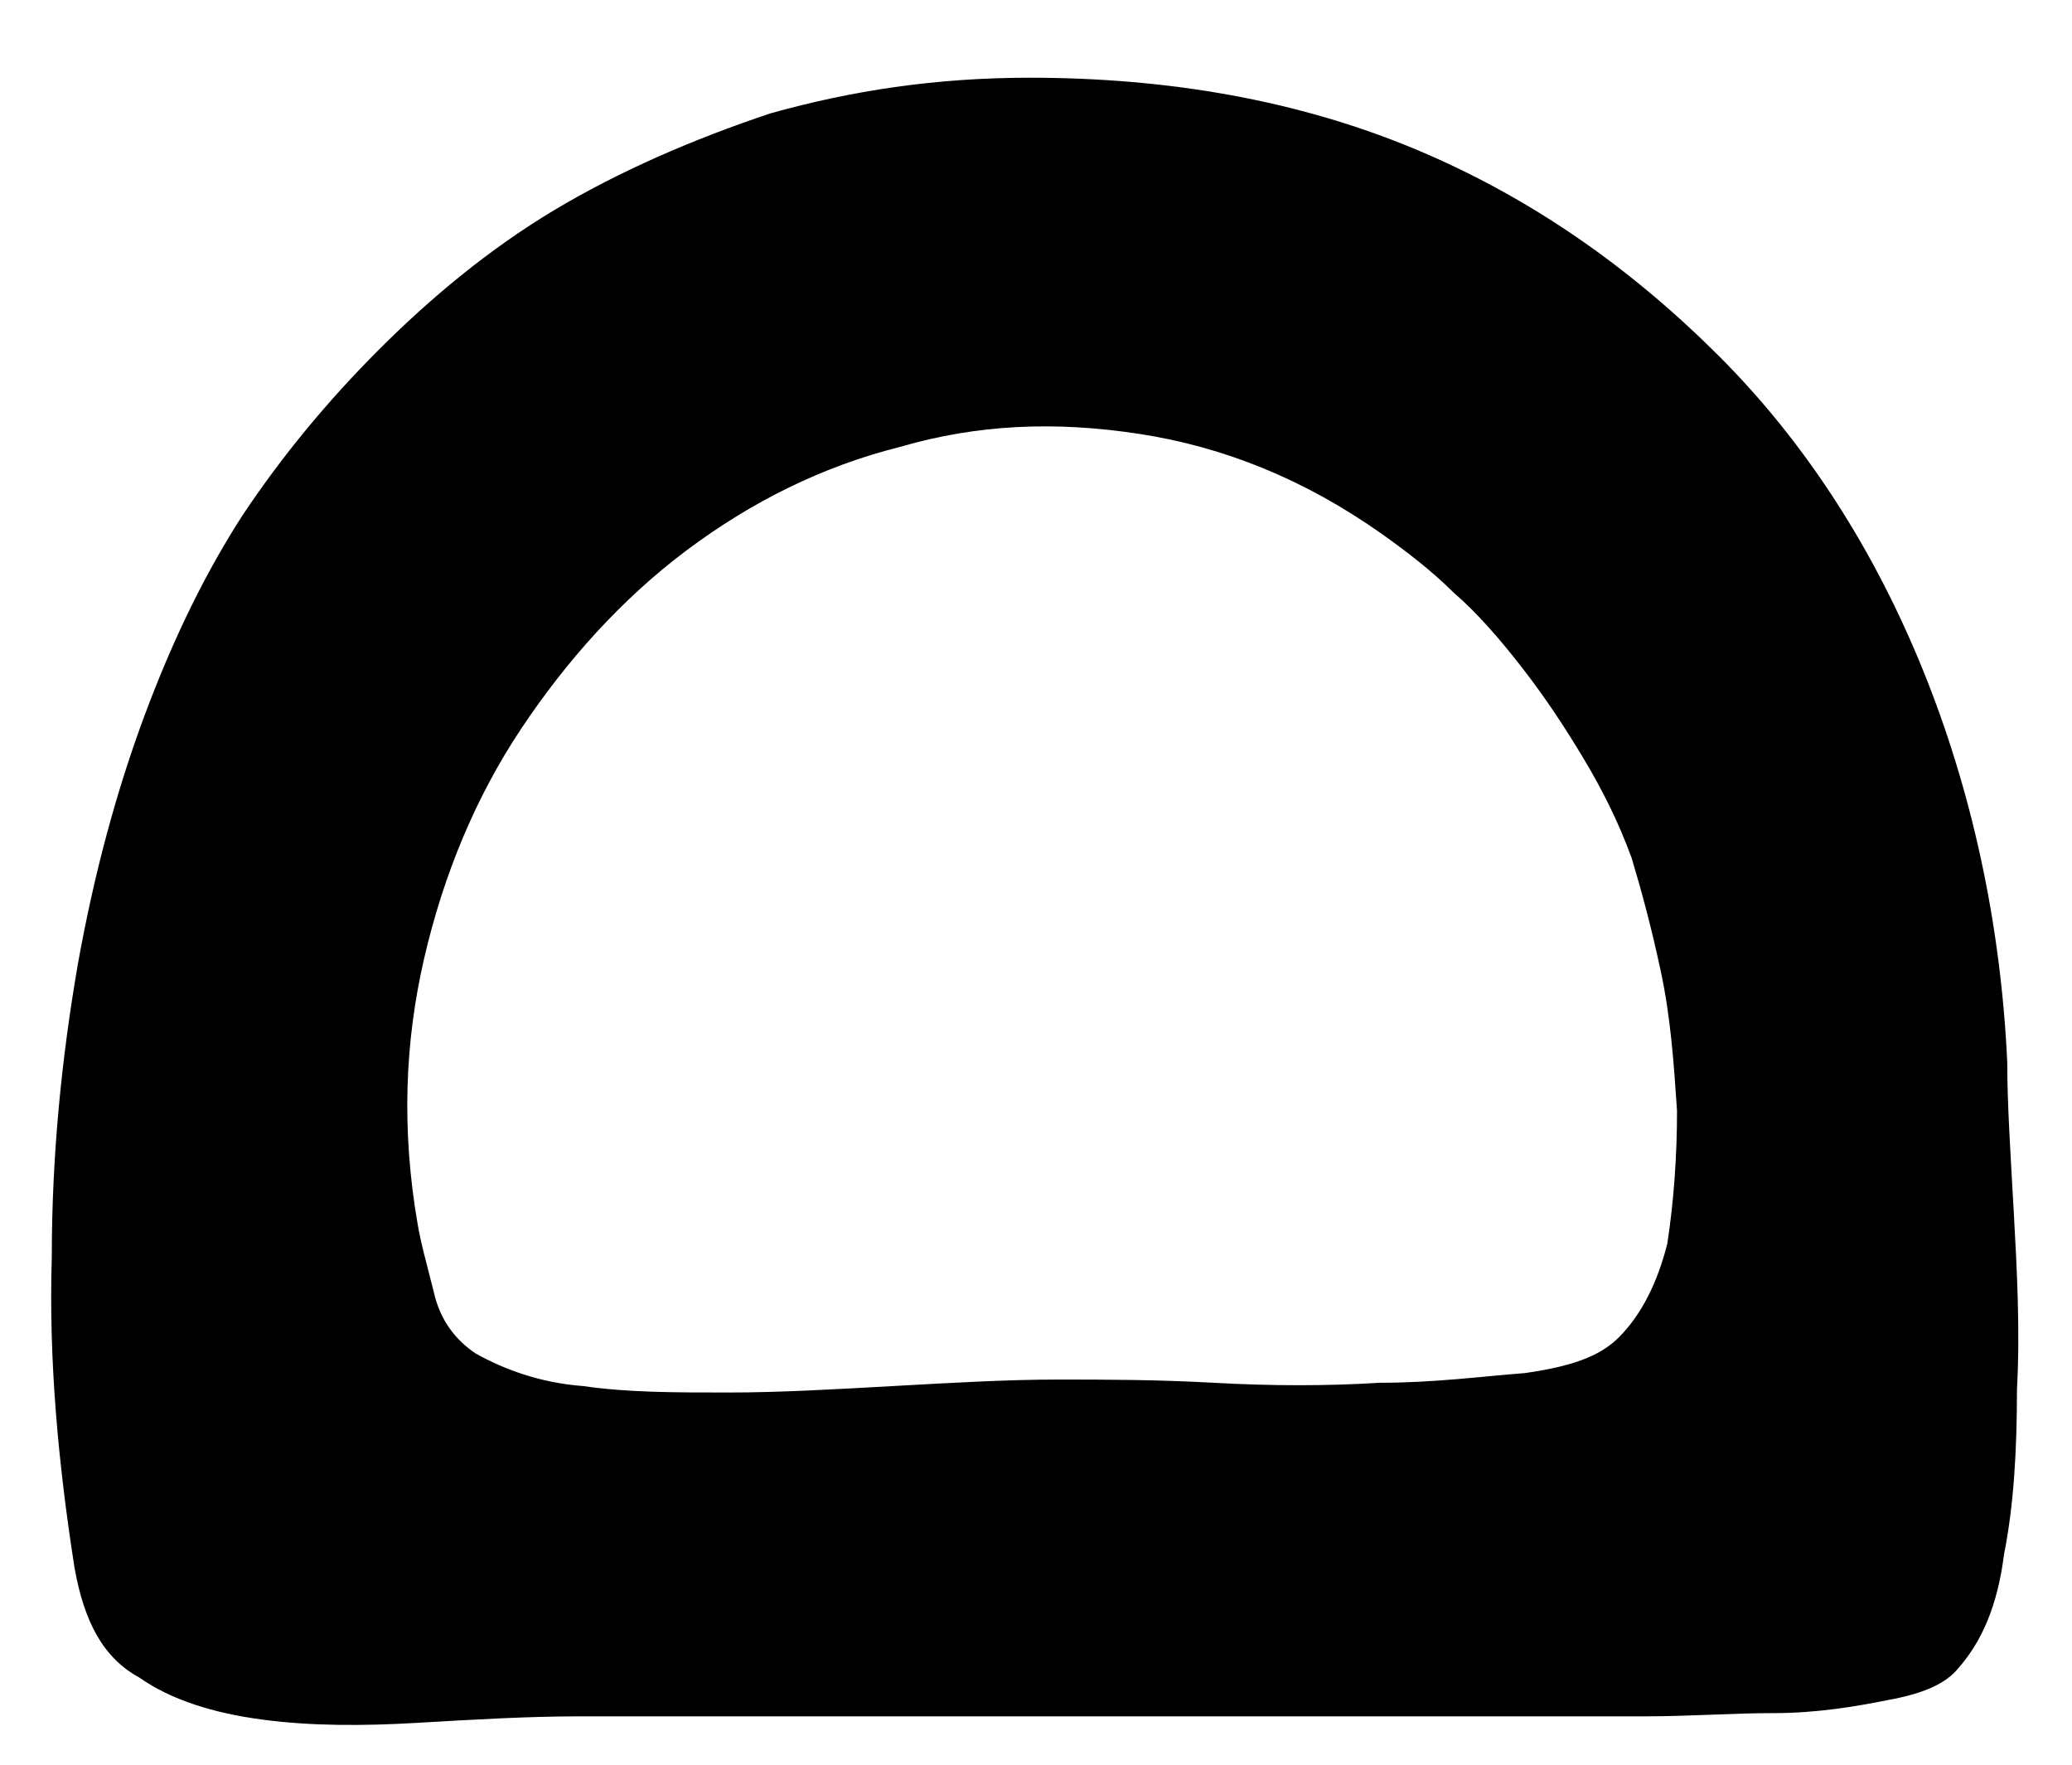
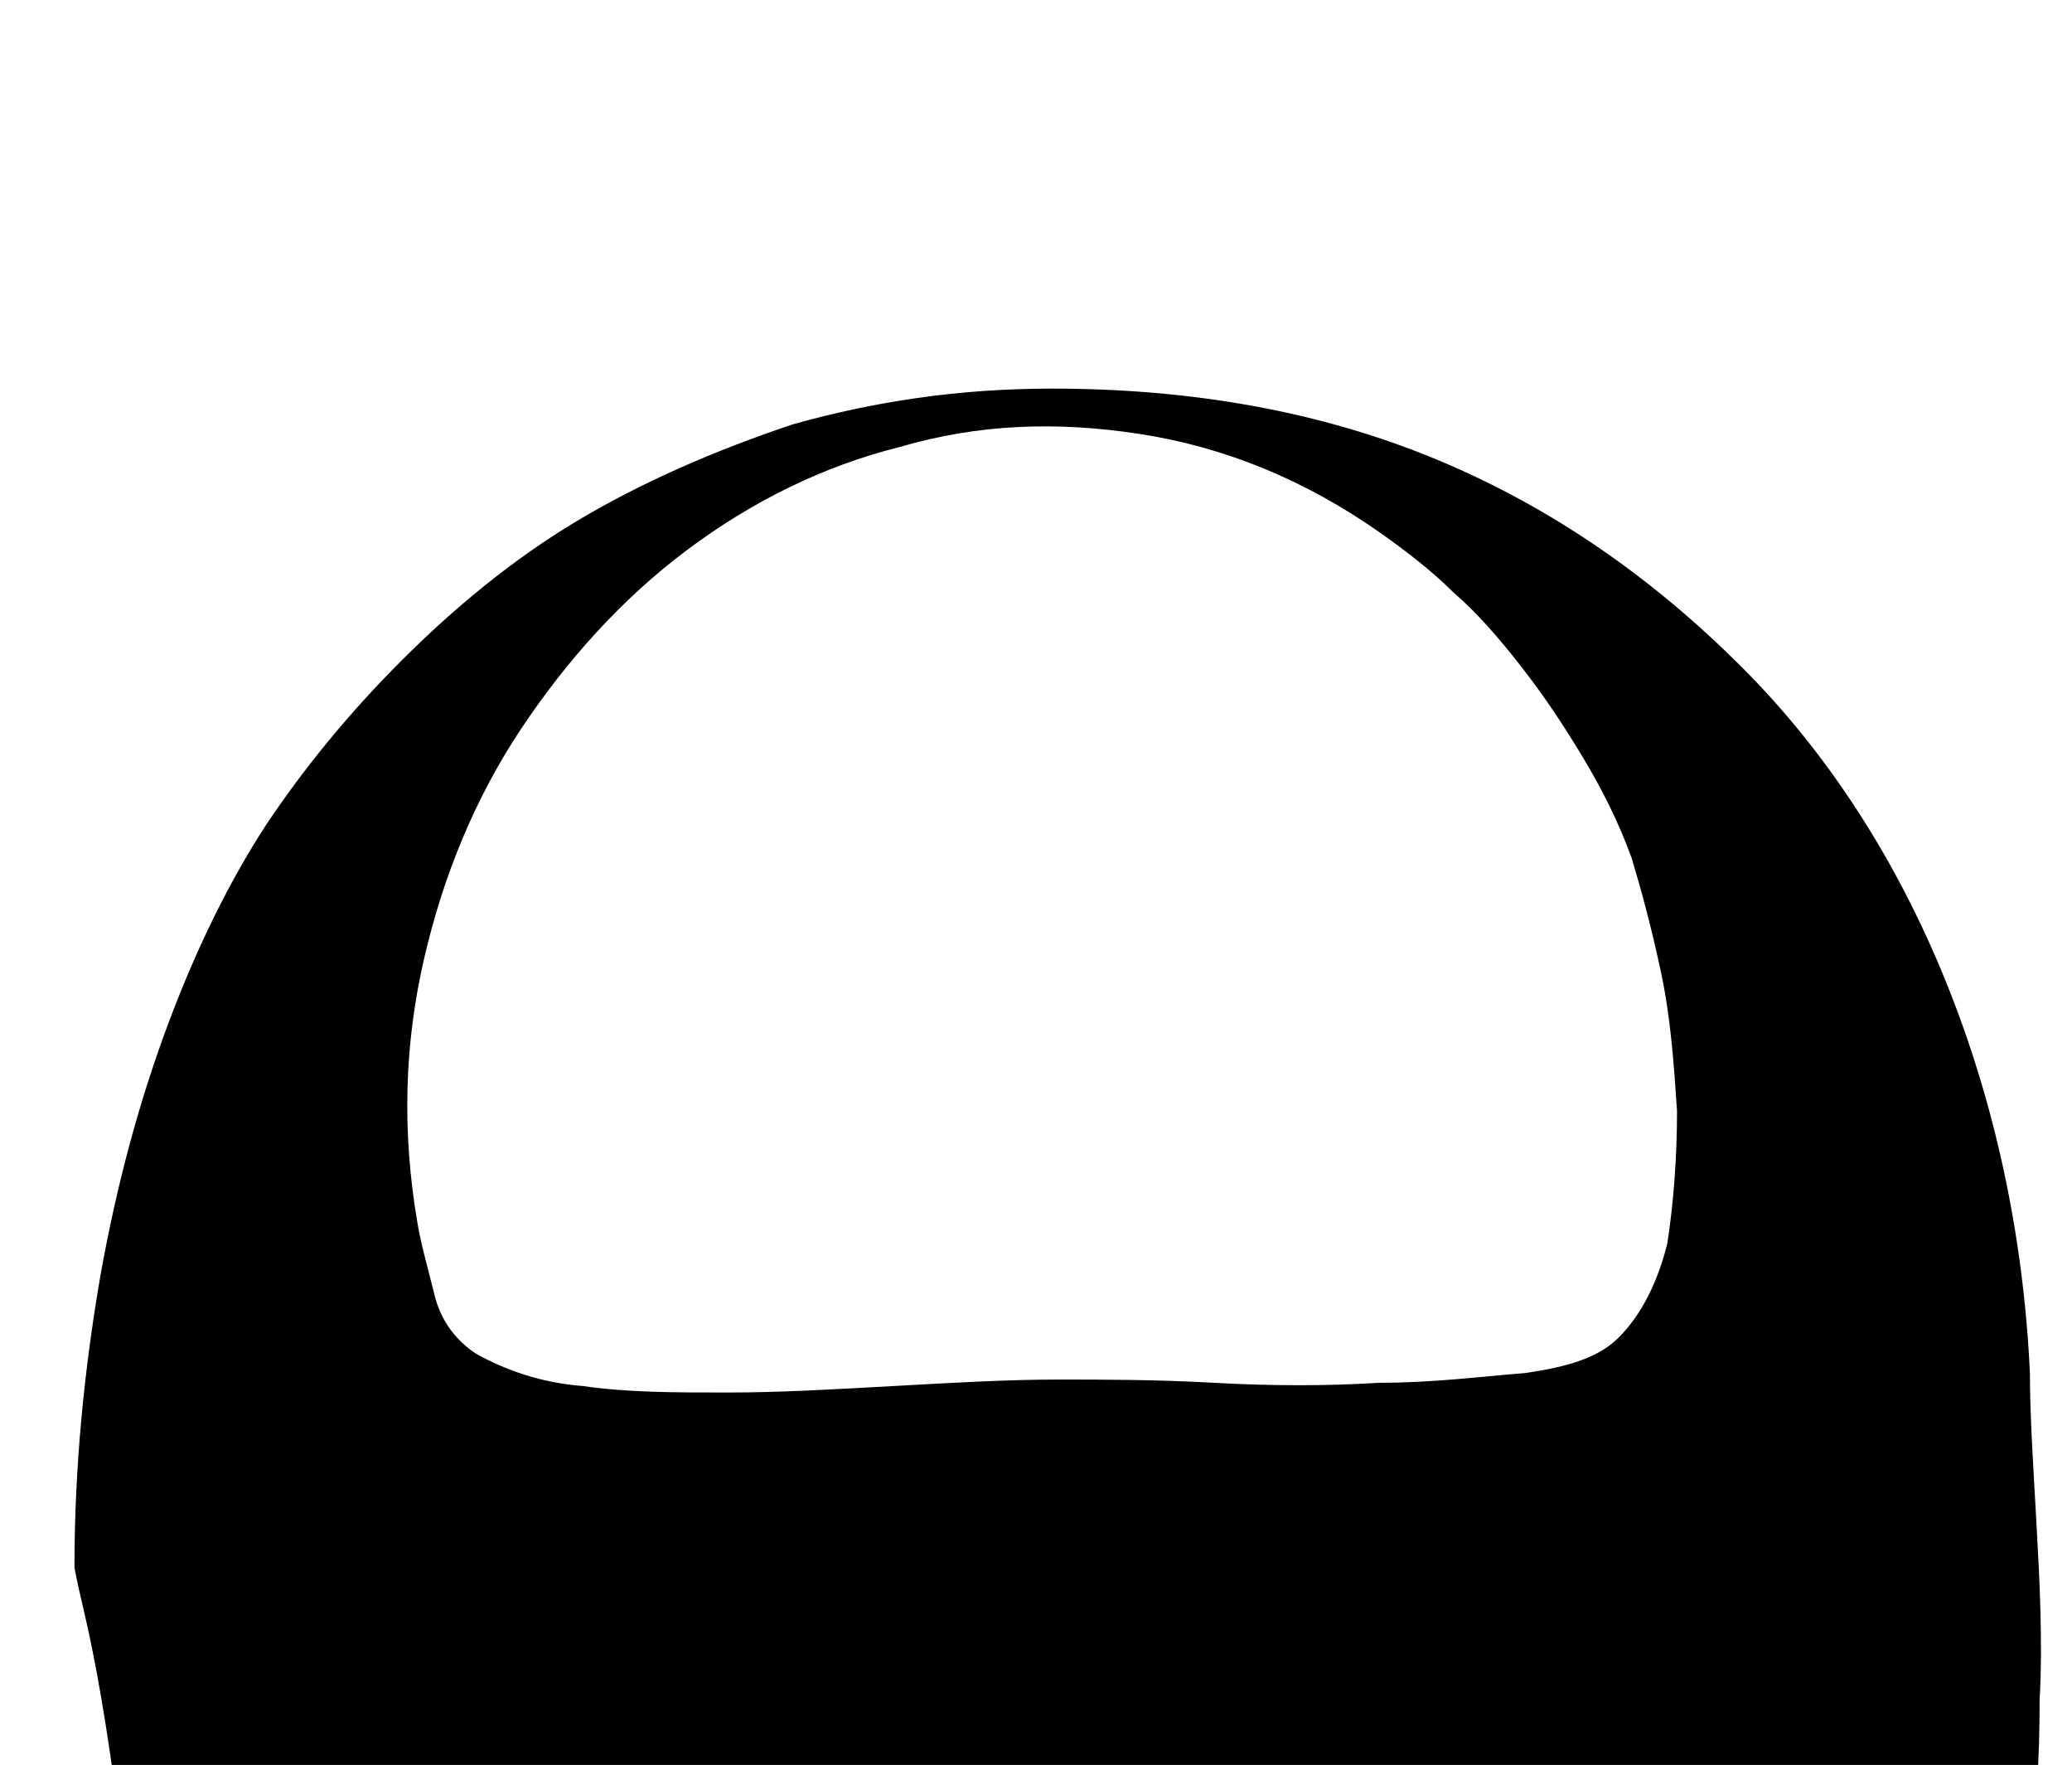
<svg xmlns="http://www.w3.org/2000/svg" version="1.1" id="Layer_1" x="0px" y="0px" viewBox="0 0 64 54.5" style="enable-background:new 0 0 64 54.5;" xml:space="preserve">
  <g>
-     <path d="M2.3,48.4c-0.5-3.2-0.8-6.4-0.7-9.6c0-3.1,0.3-6.1,0.8-9c0.5-2.8,1.2-5.4,2.1-7.8c0.9-2.4,1.9-4.4,3-6.1   c1.2-1.8,2.6-3.5,4.2-5.1c1.6-1.6,3.4-3.1,5.4-4.3c2-1.2,4.3-2.2,6.7-3c2.5-0.7,5.1-1.1,8-1.1c4.3,0,8.3,0.7,11.9,2.2   c3.6,1.5,6.7,3.7,9.4,6.4c2.7,2.7,4.8,6,6.3,9.7c1.5,3.7,2.4,7.8,2.6,12.1c0,1.3,0.1,2.8,0.2,4.6c0.1,1.8,0.2,3.7,0.1,5.5   c0,1.9-0.1,3.6-0.4,5.1c-0.2,1.6-0.7,2.7-1.4,3.5c-0.4,0.5-1.1,0.8-2.2,1c-1,0.2-2.2,0.4-3.5,0.4s-2.6,0.1-4,0.1   c-1.4,0-2.5,0-3.6,0H17.9c-1.6,0-3.3,0.1-5,0.2c-1.7,0.1-3.3,0.1-4.8-0.1c-1.5-0.2-2.8-0.6-3.8-1.3C3.2,51.2,2.6,50.1,2.3,48.4z    M14.7,41.8c0.9,0.5,2,0.9,3.3,1c1.4,0.2,2.8,0.2,4.5,0.2c1.6,0,3.3-0.1,5.1-0.2c1.8-0.1,3.5-0.2,5.1-0.2c1.4,0,3,0,4.8,0.1   s3.5,0.1,5.1,0c1.7,0,3.2-0.2,4.5-0.3c1.4-0.2,2.3-0.5,2.9-1.1c0.7-0.7,1.2-1.7,1.5-2.9c0.2-1.3,0.3-2.7,0.3-4.1   c-0.1-1.5-0.2-2.9-0.5-4.3c-0.3-1.4-0.6-2.5-0.9-3.5c-0.4-1.1-0.9-2.1-1.5-3.1c-0.6-1-1.2-1.9-1.9-2.8c-0.7-0.9-1.4-1.7-2.1-2.3   c-0.7-0.7-1.5-1.3-2.2-1.8c-2.4-1.7-4.9-2.7-7.5-3.1c-2.6-0.4-5-0.3-7.4,0.4c-2.4,0.6-4.6,1.7-6.6,3.2c-2,1.5-3.7,3.4-5.1,5.5   c-1.4,2.1-2.4,4.5-3,7.1c-0.6,2.6-0.7,5.3-0.2,8.2c0.1,0.6,0.3,1.3,0.5,2.1C13.6,40.8,14.1,41.4,14.7,41.8z" />
+     <path d="M2.3,48.4c0-3.1,0.3-6.1,0.8-9c0.5-2.8,1.2-5.4,2.1-7.8c0.9-2.4,1.9-4.4,3-6.1   c1.2-1.8,2.6-3.5,4.2-5.1c1.6-1.6,3.4-3.1,5.4-4.3c2-1.2,4.3-2.2,6.7-3c2.5-0.7,5.1-1.1,8-1.1c4.3,0,8.3,0.7,11.9,2.2   c3.6,1.5,6.7,3.7,9.4,6.4c2.7,2.7,4.8,6,6.3,9.7c1.5,3.7,2.4,7.8,2.6,12.1c0,1.3,0.1,2.8,0.2,4.6c0.1,1.8,0.2,3.7,0.1,5.5   c0,1.9-0.1,3.6-0.4,5.1c-0.2,1.6-0.7,2.7-1.4,3.5c-0.4,0.5-1.1,0.8-2.2,1c-1,0.2-2.2,0.4-3.5,0.4s-2.6,0.1-4,0.1   c-1.4,0-2.5,0-3.6,0H17.9c-1.6,0-3.3,0.1-5,0.2c-1.7,0.1-3.3,0.1-4.8-0.1c-1.5-0.2-2.8-0.6-3.8-1.3C3.2,51.2,2.6,50.1,2.3,48.4z    M14.7,41.8c0.9,0.5,2,0.9,3.3,1c1.4,0.2,2.8,0.2,4.5,0.2c1.6,0,3.3-0.1,5.1-0.2c1.8-0.1,3.5-0.2,5.1-0.2c1.4,0,3,0,4.8,0.1   s3.5,0.1,5.1,0c1.7,0,3.2-0.2,4.5-0.3c1.4-0.2,2.3-0.5,2.9-1.1c0.7-0.7,1.2-1.7,1.5-2.9c0.2-1.3,0.3-2.7,0.3-4.1   c-0.1-1.5-0.2-2.9-0.5-4.3c-0.3-1.4-0.6-2.5-0.9-3.5c-0.4-1.1-0.9-2.1-1.5-3.1c-0.6-1-1.2-1.9-1.9-2.8c-0.7-0.9-1.4-1.7-2.1-2.3   c-0.7-0.7-1.5-1.3-2.2-1.8c-2.4-1.7-4.9-2.7-7.5-3.1c-2.6-0.4-5-0.3-7.4,0.4c-2.4,0.6-4.6,1.7-6.6,3.2c-2,1.5-3.7,3.4-5.1,5.5   c-1.4,2.1-2.4,4.5-3,7.1c-0.6,2.6-0.7,5.3-0.2,8.2c0.1,0.6,0.3,1.3,0.5,2.1C13.6,40.8,14.1,41.4,14.7,41.8z" />
  </g>
</svg>